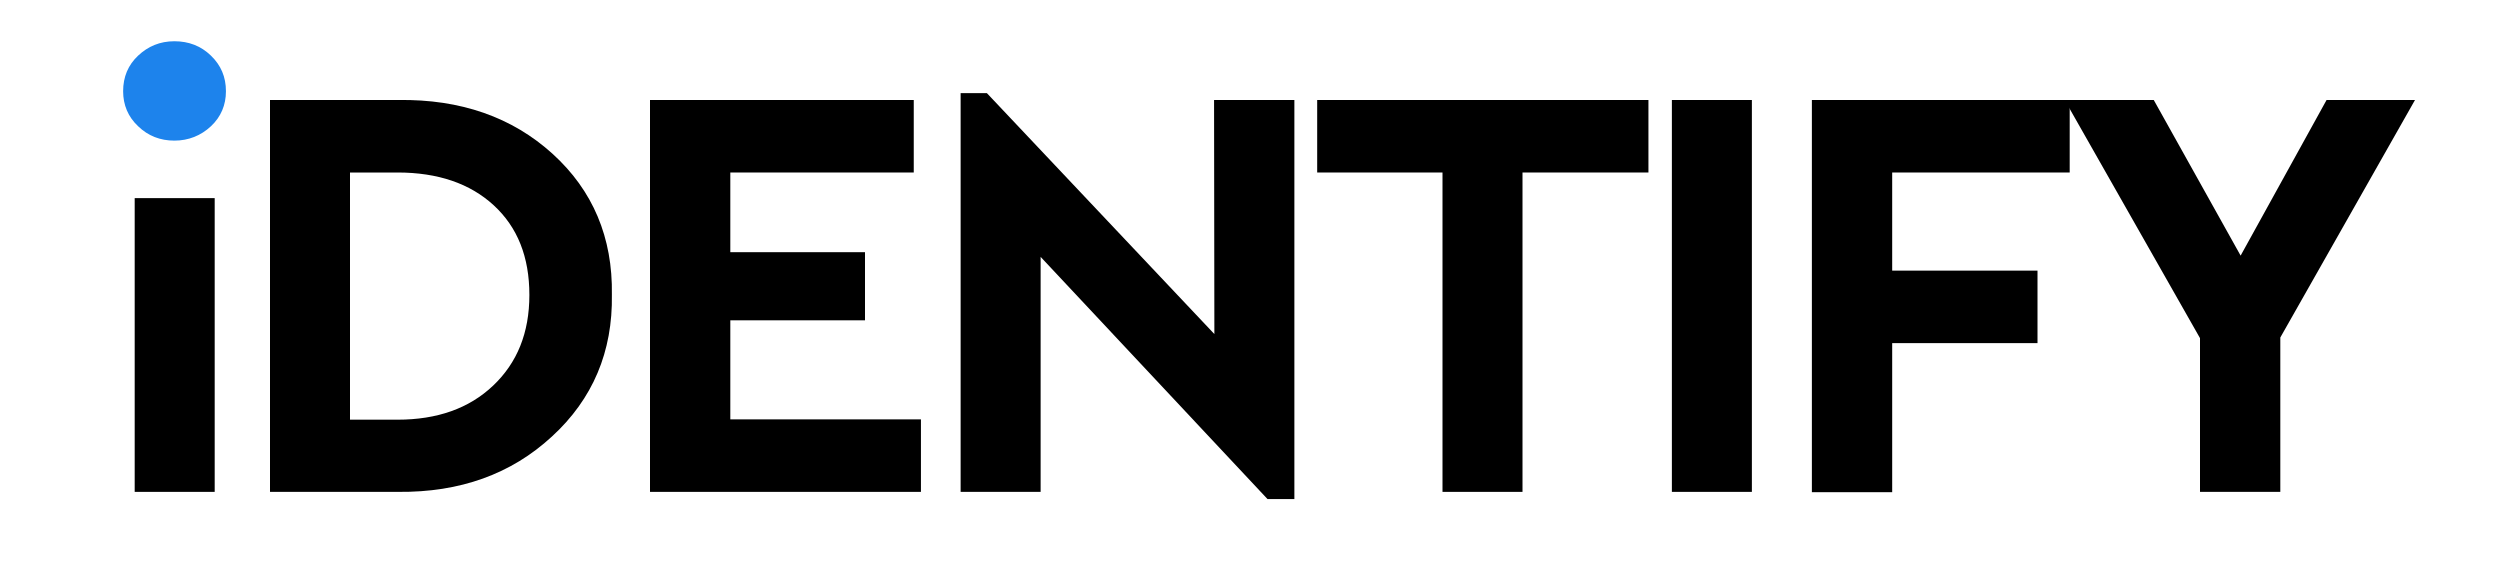
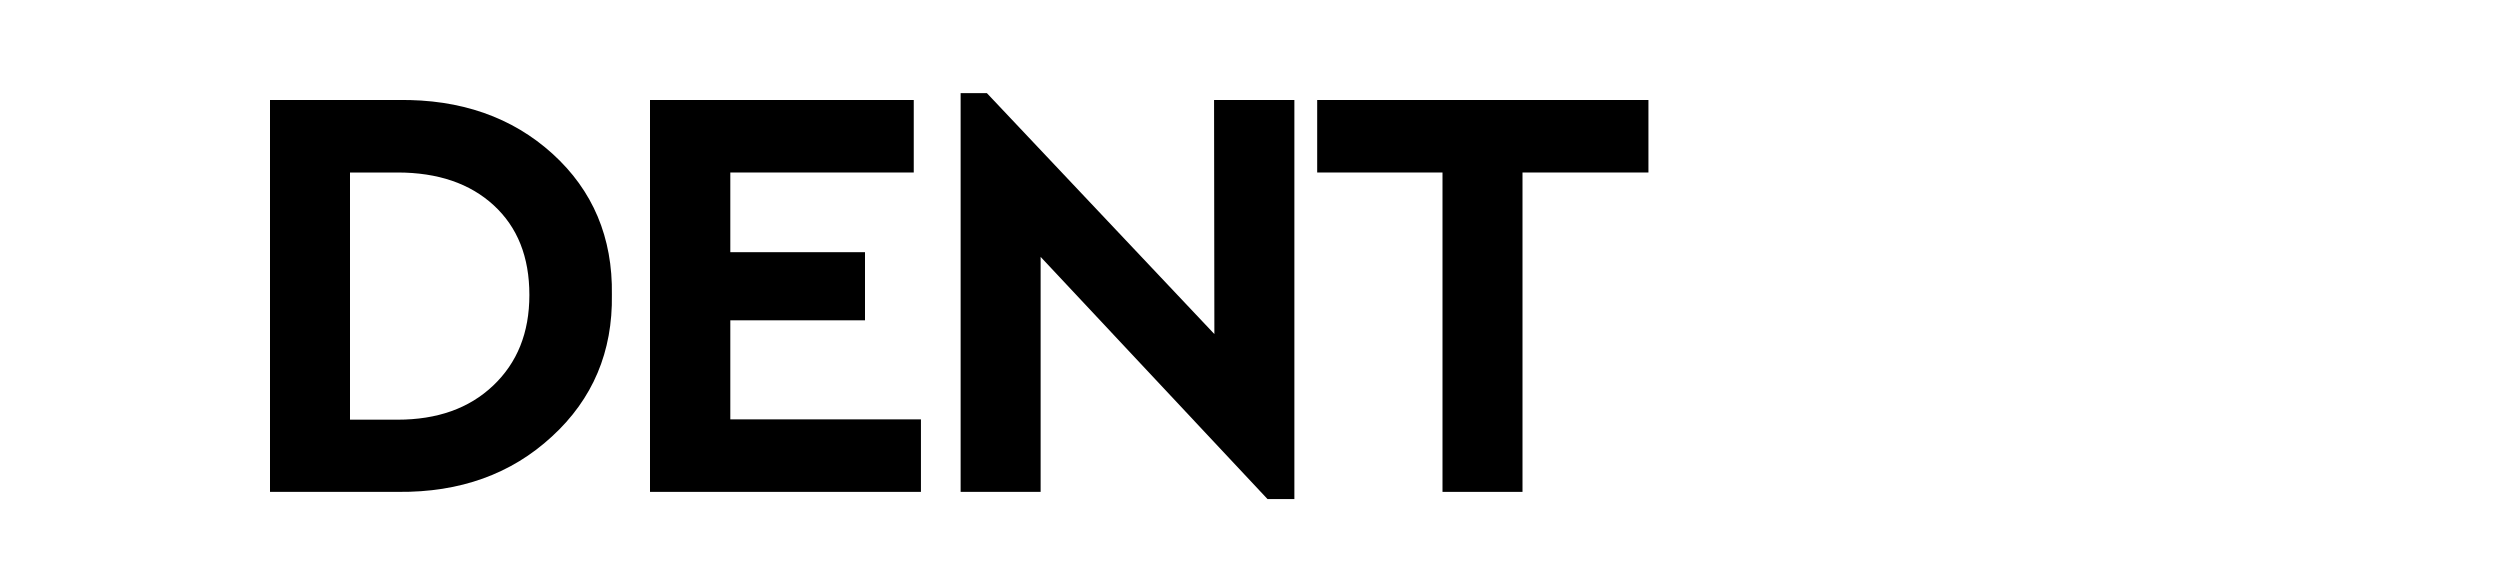
<svg xmlns="http://www.w3.org/2000/svg" version="1.1" id="Layer_1" x="0px" y="0px" viewBox="0 0 800 187.1" style="enable-background:new 0 0 800 187.1;" xml:space="preserve">
  <style type="text/css">
	.st0{fill:#1D83EC;}
</style>
-   <path class="st0" d="M39.4,29.2c0-4.6,1.6-8.4,4.8-11.4s7-4.6,11.6-4.6s8.5,1.5,11.7,4.6s4.8,6.8,4.8,11.4c0,4.4-1.6,8.2-4.8,11.2  S60.3,45,55.8,45s-8.4-1.5-11.6-4.6C41,37.4,39.4,33.6,39.4,29.2z" />
-   <rect x="43.1" y="63.4" width="25.6" height="94" />
  <path d="M86.4,157.4V32h41c20-0.3,36.5,5.5,49.4,17.2c12.9,11.7,19.3,26.8,19,45.1c0.3,18.2-6.1,33.4-19.2,45.4  c-13,12-29.4,17.9-49.2,17.7L86.4,157.4L86.4,157.4z M112,134.3h15.2c12.7,0,22.9-3.6,30.6-10.9c7.7-7.3,11.6-16.9,11.6-29  c0-12.2-3.8-21.7-11.4-28.7c-7.6-7-17.9-10.5-30.8-10.5H112V134.3z" />
  <path d="M208,157.4V32h84.4v23.2h-58.7v25.5h43.1v21.8h-43.1v31.7h61v23.2H208z" />
  <path d="M388.5,32h25.7v127.7h-8.6L333,82.2v75.2h-25.6V29.8h8.4l72.8,77.1L388.5,32L388.5,32z" />
  <path d="M461.6,157.4V55.2h-40.1V32h106v23.2h-40.3v102.2H461.6z" />
-   <path d="M535,157.4V32h25.6v125.4H535z" />
-   <path d="M579.8,157.4V32h82.5v23.2h-56.8v31.4H652v23.2h-46.5v47.7h-25.7V157.4z" />
-   <path d="M772.8,32l-43.1,76v49.4H704v-49.2L660.7,32h28.5L717,81.8L744.5,32H772.8z" />
</svg>